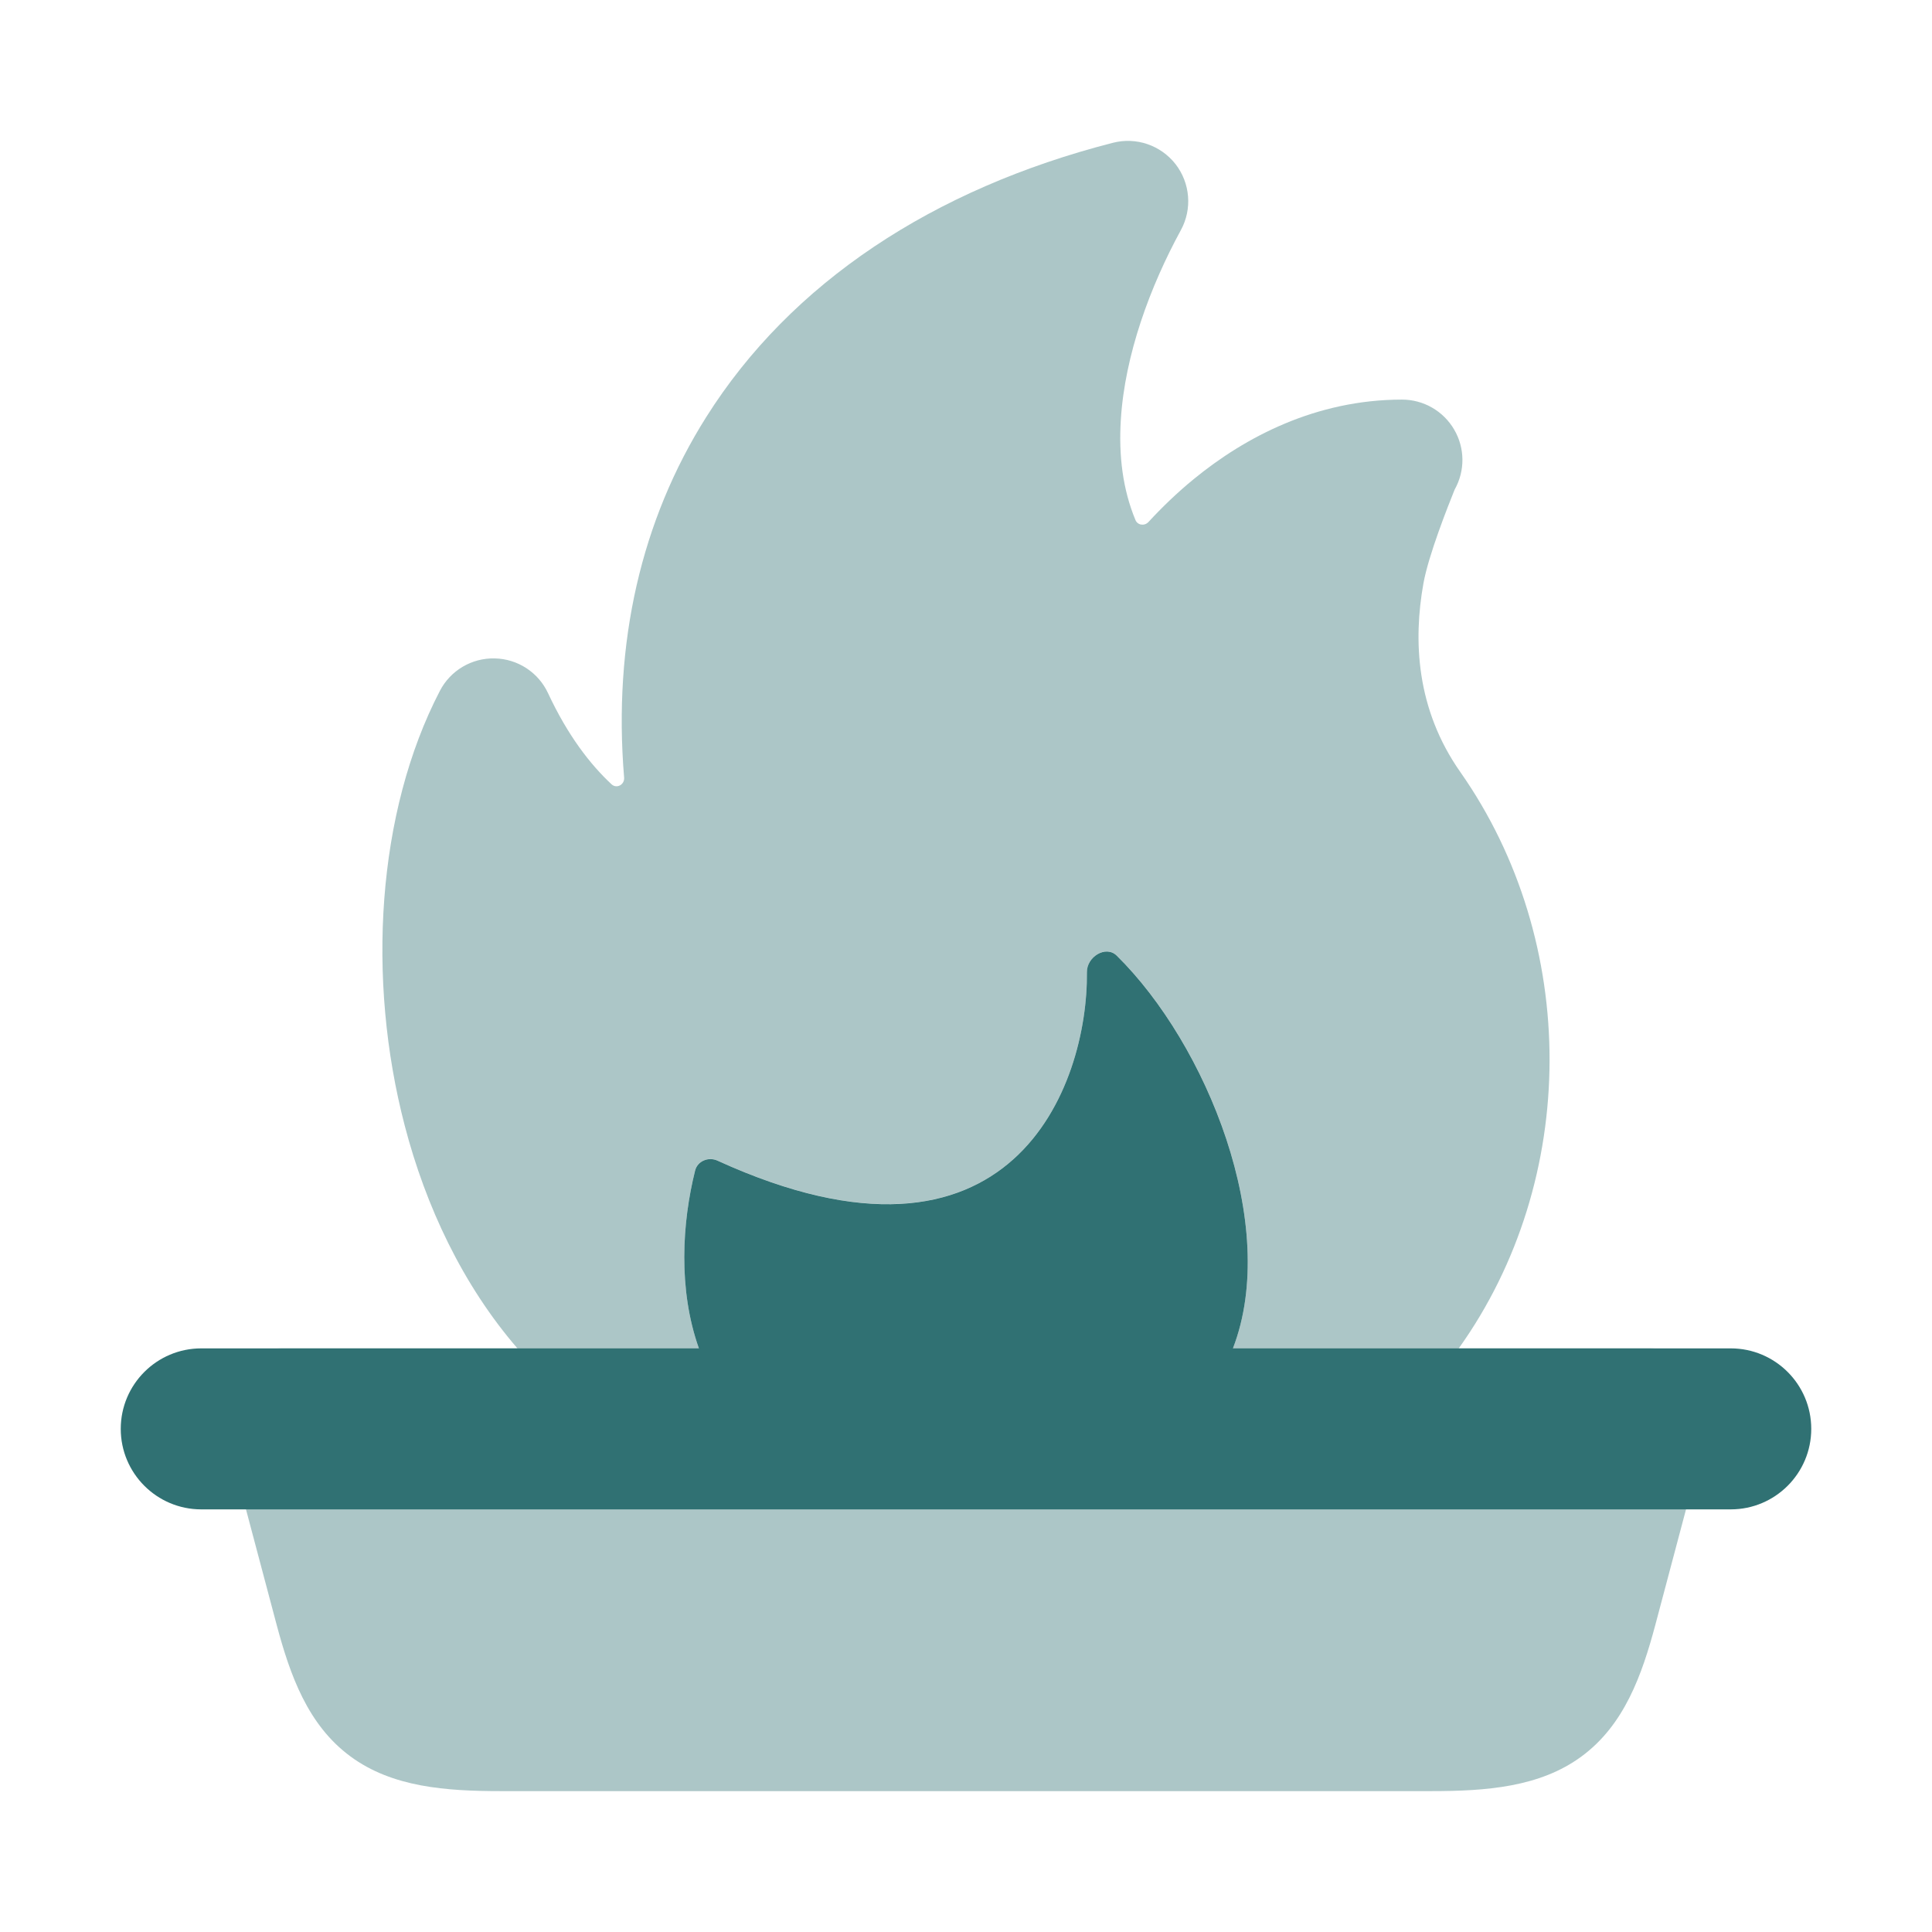
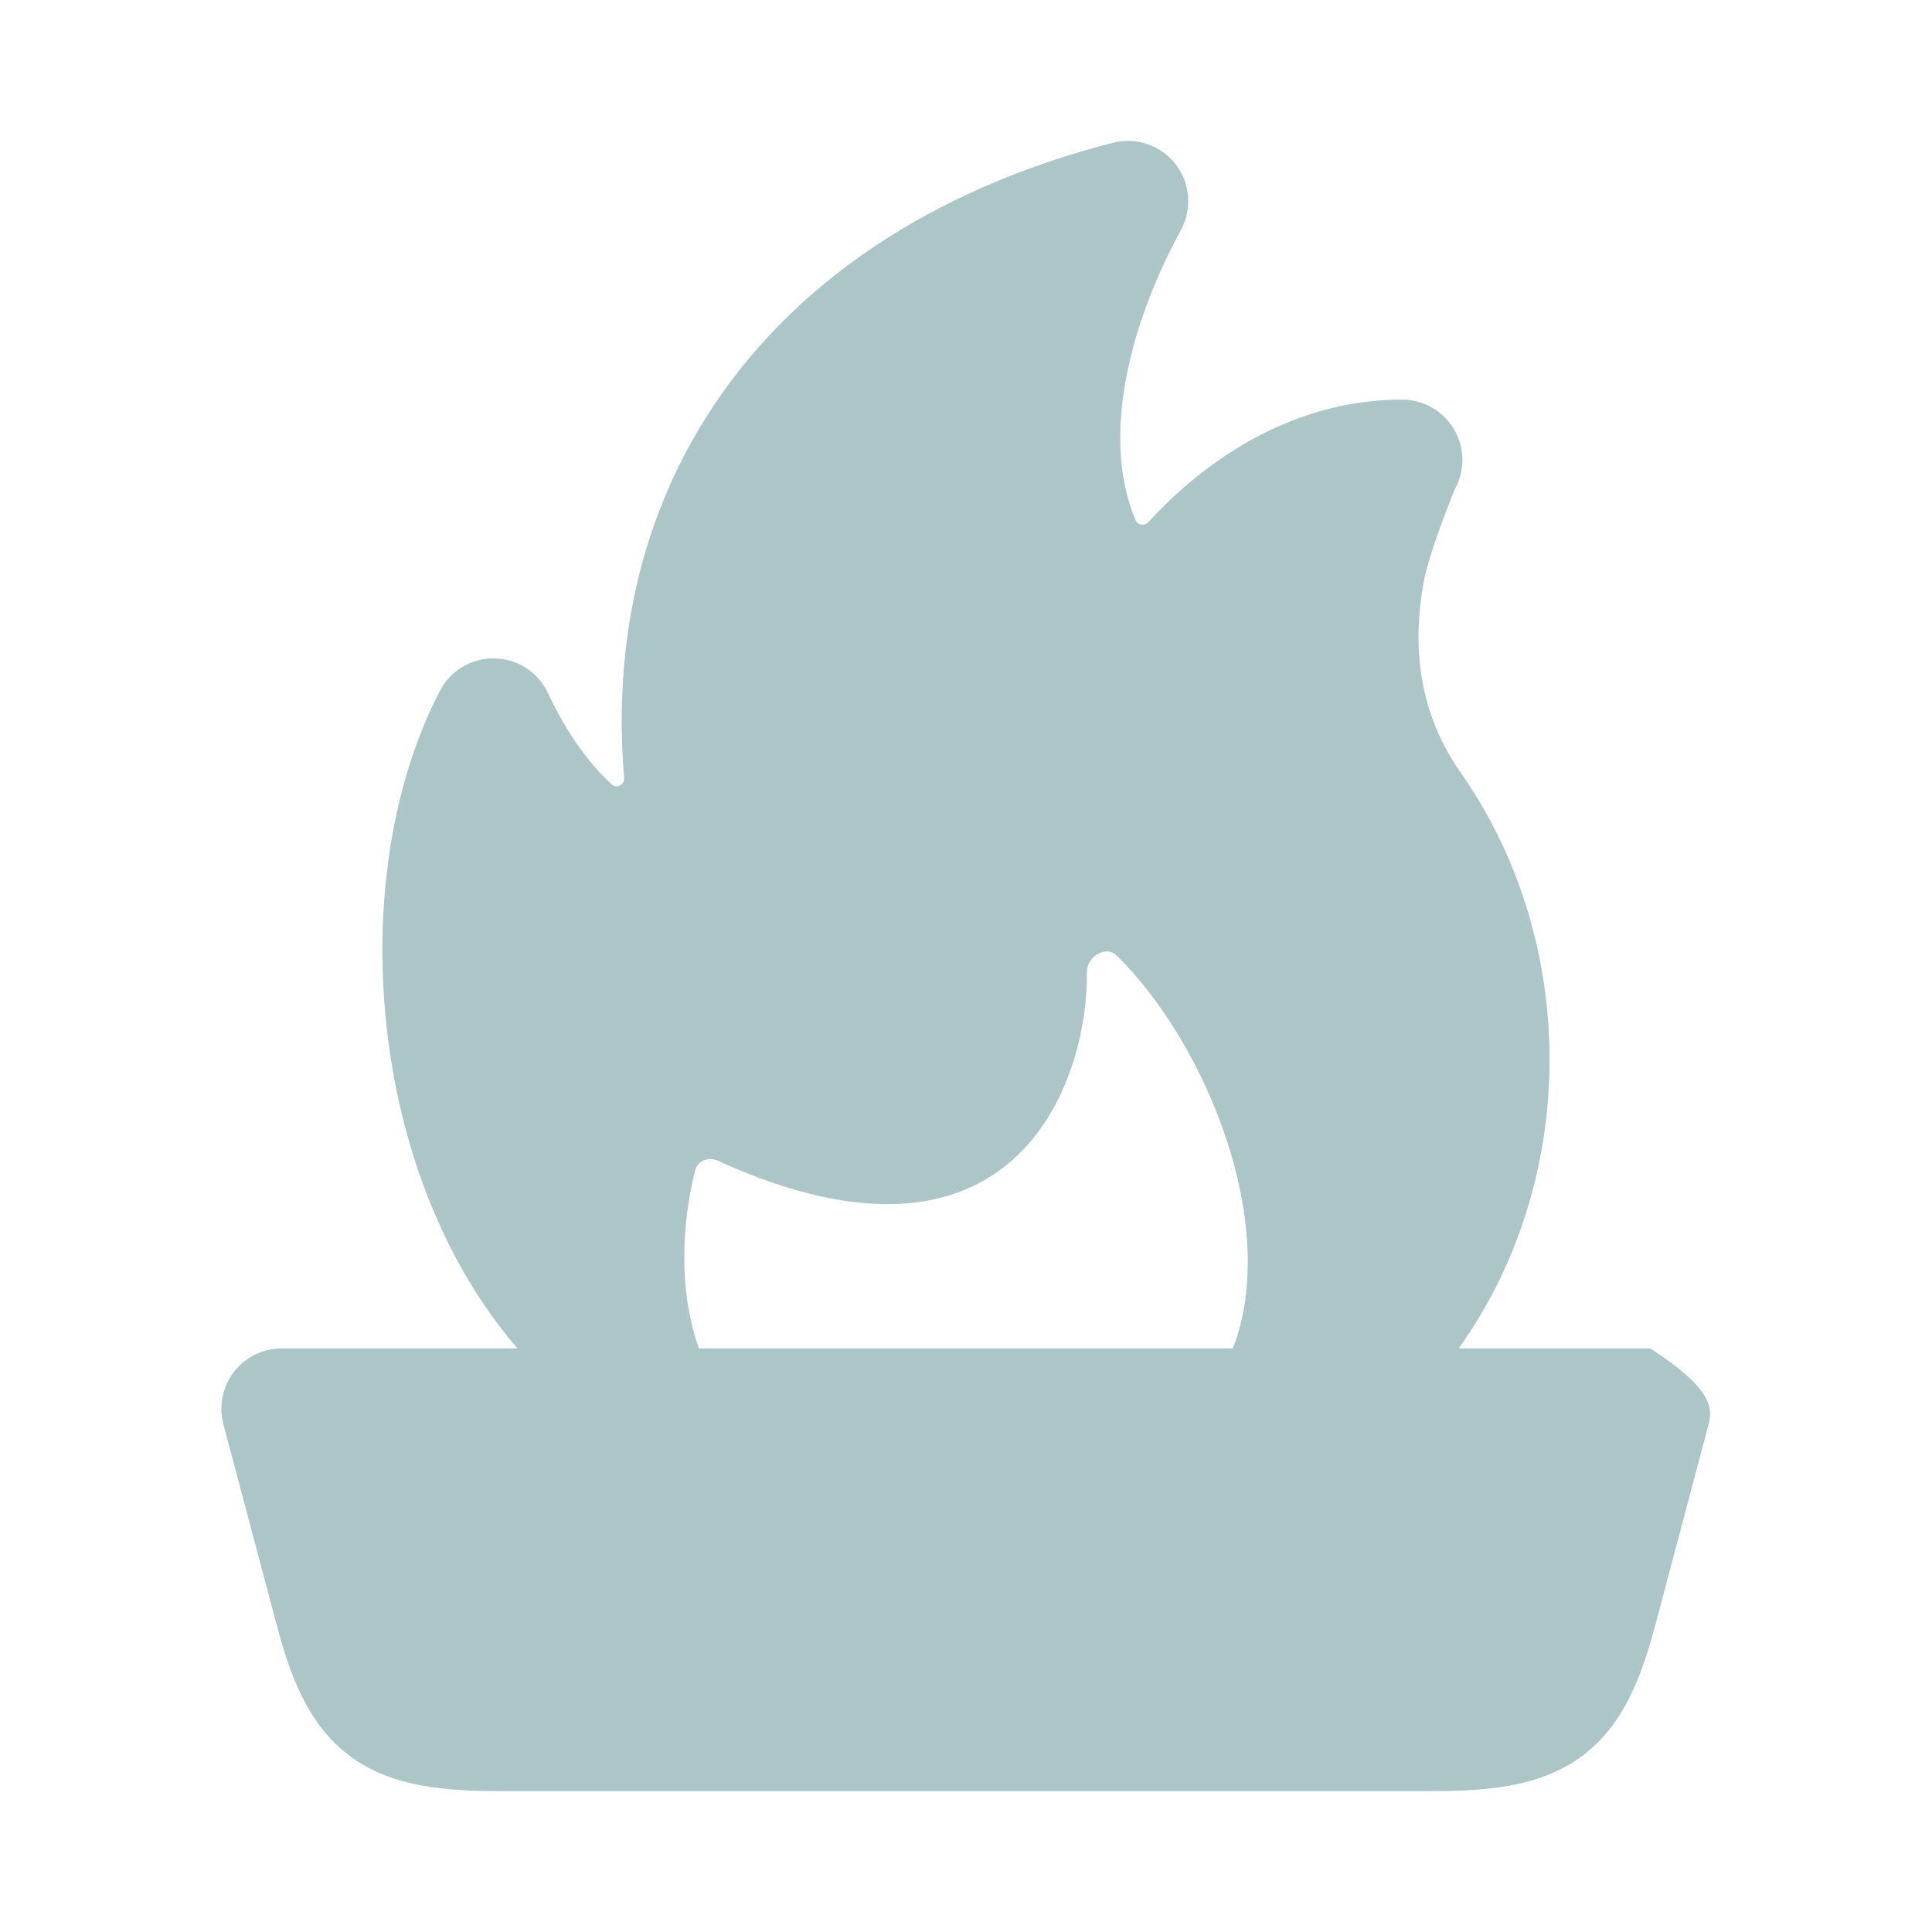
<svg xmlns="http://www.w3.org/2000/svg" width="24" height="24" viewBox="0 0 24 24" fill="none">
-   <path opacity="0.4" fill-rule="evenodd" clip-rule="evenodd" d="M14.603 2.039C14.786 2.275 14.812 2.597 14.669 2.859C14.291 3.552 13.972 4.405 13.923 5.22C13.896 5.661 13.947 6.079 14.105 6.46C14.132 6.526 14.219 6.537 14.267 6.484C14.434 6.303 14.622 6.121 14.831 5.95C15.468 5.429 16.348 4.964 17.417 4.964C17.683 4.964 17.93 5.106 18.064 5.336C18.199 5.566 18.201 5.85 18.07 6.082C17.985 6.294 17.745 6.897 17.682 7.249C17.556 7.953 17.589 8.805 18.141 9.591C19.622 11.702 19.622 14.65 18.121 16.75H20.5C20.733 16.75 20.953 16.858 21.095 17.043C21.236 17.227 21.285 17.468 21.225 17.693L20.565 20.178C20.396 20.812 20.176 21.43 19.645 21.82C19.127 22.201 18.463 22.25 17.778 22.25H6.222C5.537 22.25 4.873 22.201 4.355 21.82C3.824 21.43 3.604 20.812 3.435 20.178L2.775 17.693C2.715 17.468 2.764 17.227 2.905 17.043C3.047 16.858 3.267 16.75 3.5 16.75H6.428C5.747 15.962 5.288 14.983 5.028 13.984C4.552 12.162 4.681 10.09 5.464 8.583C5.595 8.329 5.86 8.172 6.146 8.179C6.432 8.185 6.689 8.353 6.809 8.613C7.053 9.136 7.331 9.495 7.596 9.742C7.66 9.802 7.76 9.748 7.753 9.66C7.614 7.984 7.966 6.46 8.773 5.181C9.825 3.511 11.592 2.346 13.824 1.774C14.114 1.699 14.419 1.804 14.603 2.039ZM8.682 16.75H15.316C15.905 15.222 14.989 12.969 13.873 11.871C13.737 11.737 13.5 11.885 13.502 12.075C13.517 13.477 12.581 16.091 8.913 14.417C8.801 14.366 8.665 14.421 8.635 14.54C8.474 15.184 8.421 16.016 8.682 16.75Z" fill="#307173" />
-   <path d="M8.913 14.418C12.581 16.092 13.517 13.478 13.502 12.076C13.5 11.886 13.737 11.738 13.873 11.872C14.988 12.97 15.905 15.222 15.316 16.75H21.5C22.052 16.75 22.5 17.198 22.5 17.75C22.5 18.302 22.052 18.75 21.5 18.75H2.5C1.948 18.75 1.5 18.302 1.5 17.75C1.5 17.198 1.948 16.75 2.5 16.75H8.682C8.421 16.016 8.474 15.185 8.635 14.541C8.665 14.422 8.801 14.367 8.913 14.418Z" fill="#307173" />
+   <path opacity="0.4" fill-rule="evenodd" clip-rule="evenodd" d="M14.603 2.039C14.786 2.275 14.812 2.597 14.669 2.859C14.291 3.552 13.972 4.405 13.923 5.22C13.896 5.661 13.947 6.079 14.105 6.46C14.132 6.526 14.219 6.537 14.267 6.484C14.434 6.303 14.622 6.121 14.831 5.95C15.468 5.429 16.348 4.964 17.417 4.964C17.683 4.964 17.93 5.106 18.064 5.336C18.199 5.566 18.201 5.85 18.07 6.082C17.985 6.294 17.745 6.897 17.682 7.249C17.556 7.953 17.589 8.805 18.141 9.591C19.622 11.702 19.622 14.65 18.121 16.75H20.5C21.236 17.227 21.285 17.468 21.225 17.693L20.565 20.178C20.396 20.812 20.176 21.43 19.645 21.82C19.127 22.201 18.463 22.25 17.778 22.25H6.222C5.537 22.25 4.873 22.201 4.355 21.82C3.824 21.43 3.604 20.812 3.435 20.178L2.775 17.693C2.715 17.468 2.764 17.227 2.905 17.043C3.047 16.858 3.267 16.75 3.5 16.75H6.428C5.747 15.962 5.288 14.983 5.028 13.984C4.552 12.162 4.681 10.09 5.464 8.583C5.595 8.329 5.86 8.172 6.146 8.179C6.432 8.185 6.689 8.353 6.809 8.613C7.053 9.136 7.331 9.495 7.596 9.742C7.66 9.802 7.76 9.748 7.753 9.66C7.614 7.984 7.966 6.46 8.773 5.181C9.825 3.511 11.592 2.346 13.824 1.774C14.114 1.699 14.419 1.804 14.603 2.039ZM8.682 16.75H15.316C15.905 15.222 14.989 12.969 13.873 11.871C13.737 11.737 13.5 11.885 13.502 12.075C13.517 13.477 12.581 16.091 8.913 14.417C8.801 14.366 8.665 14.421 8.635 14.54C8.474 15.184 8.421 16.016 8.682 16.75Z" fill="#307173" />
</svg>